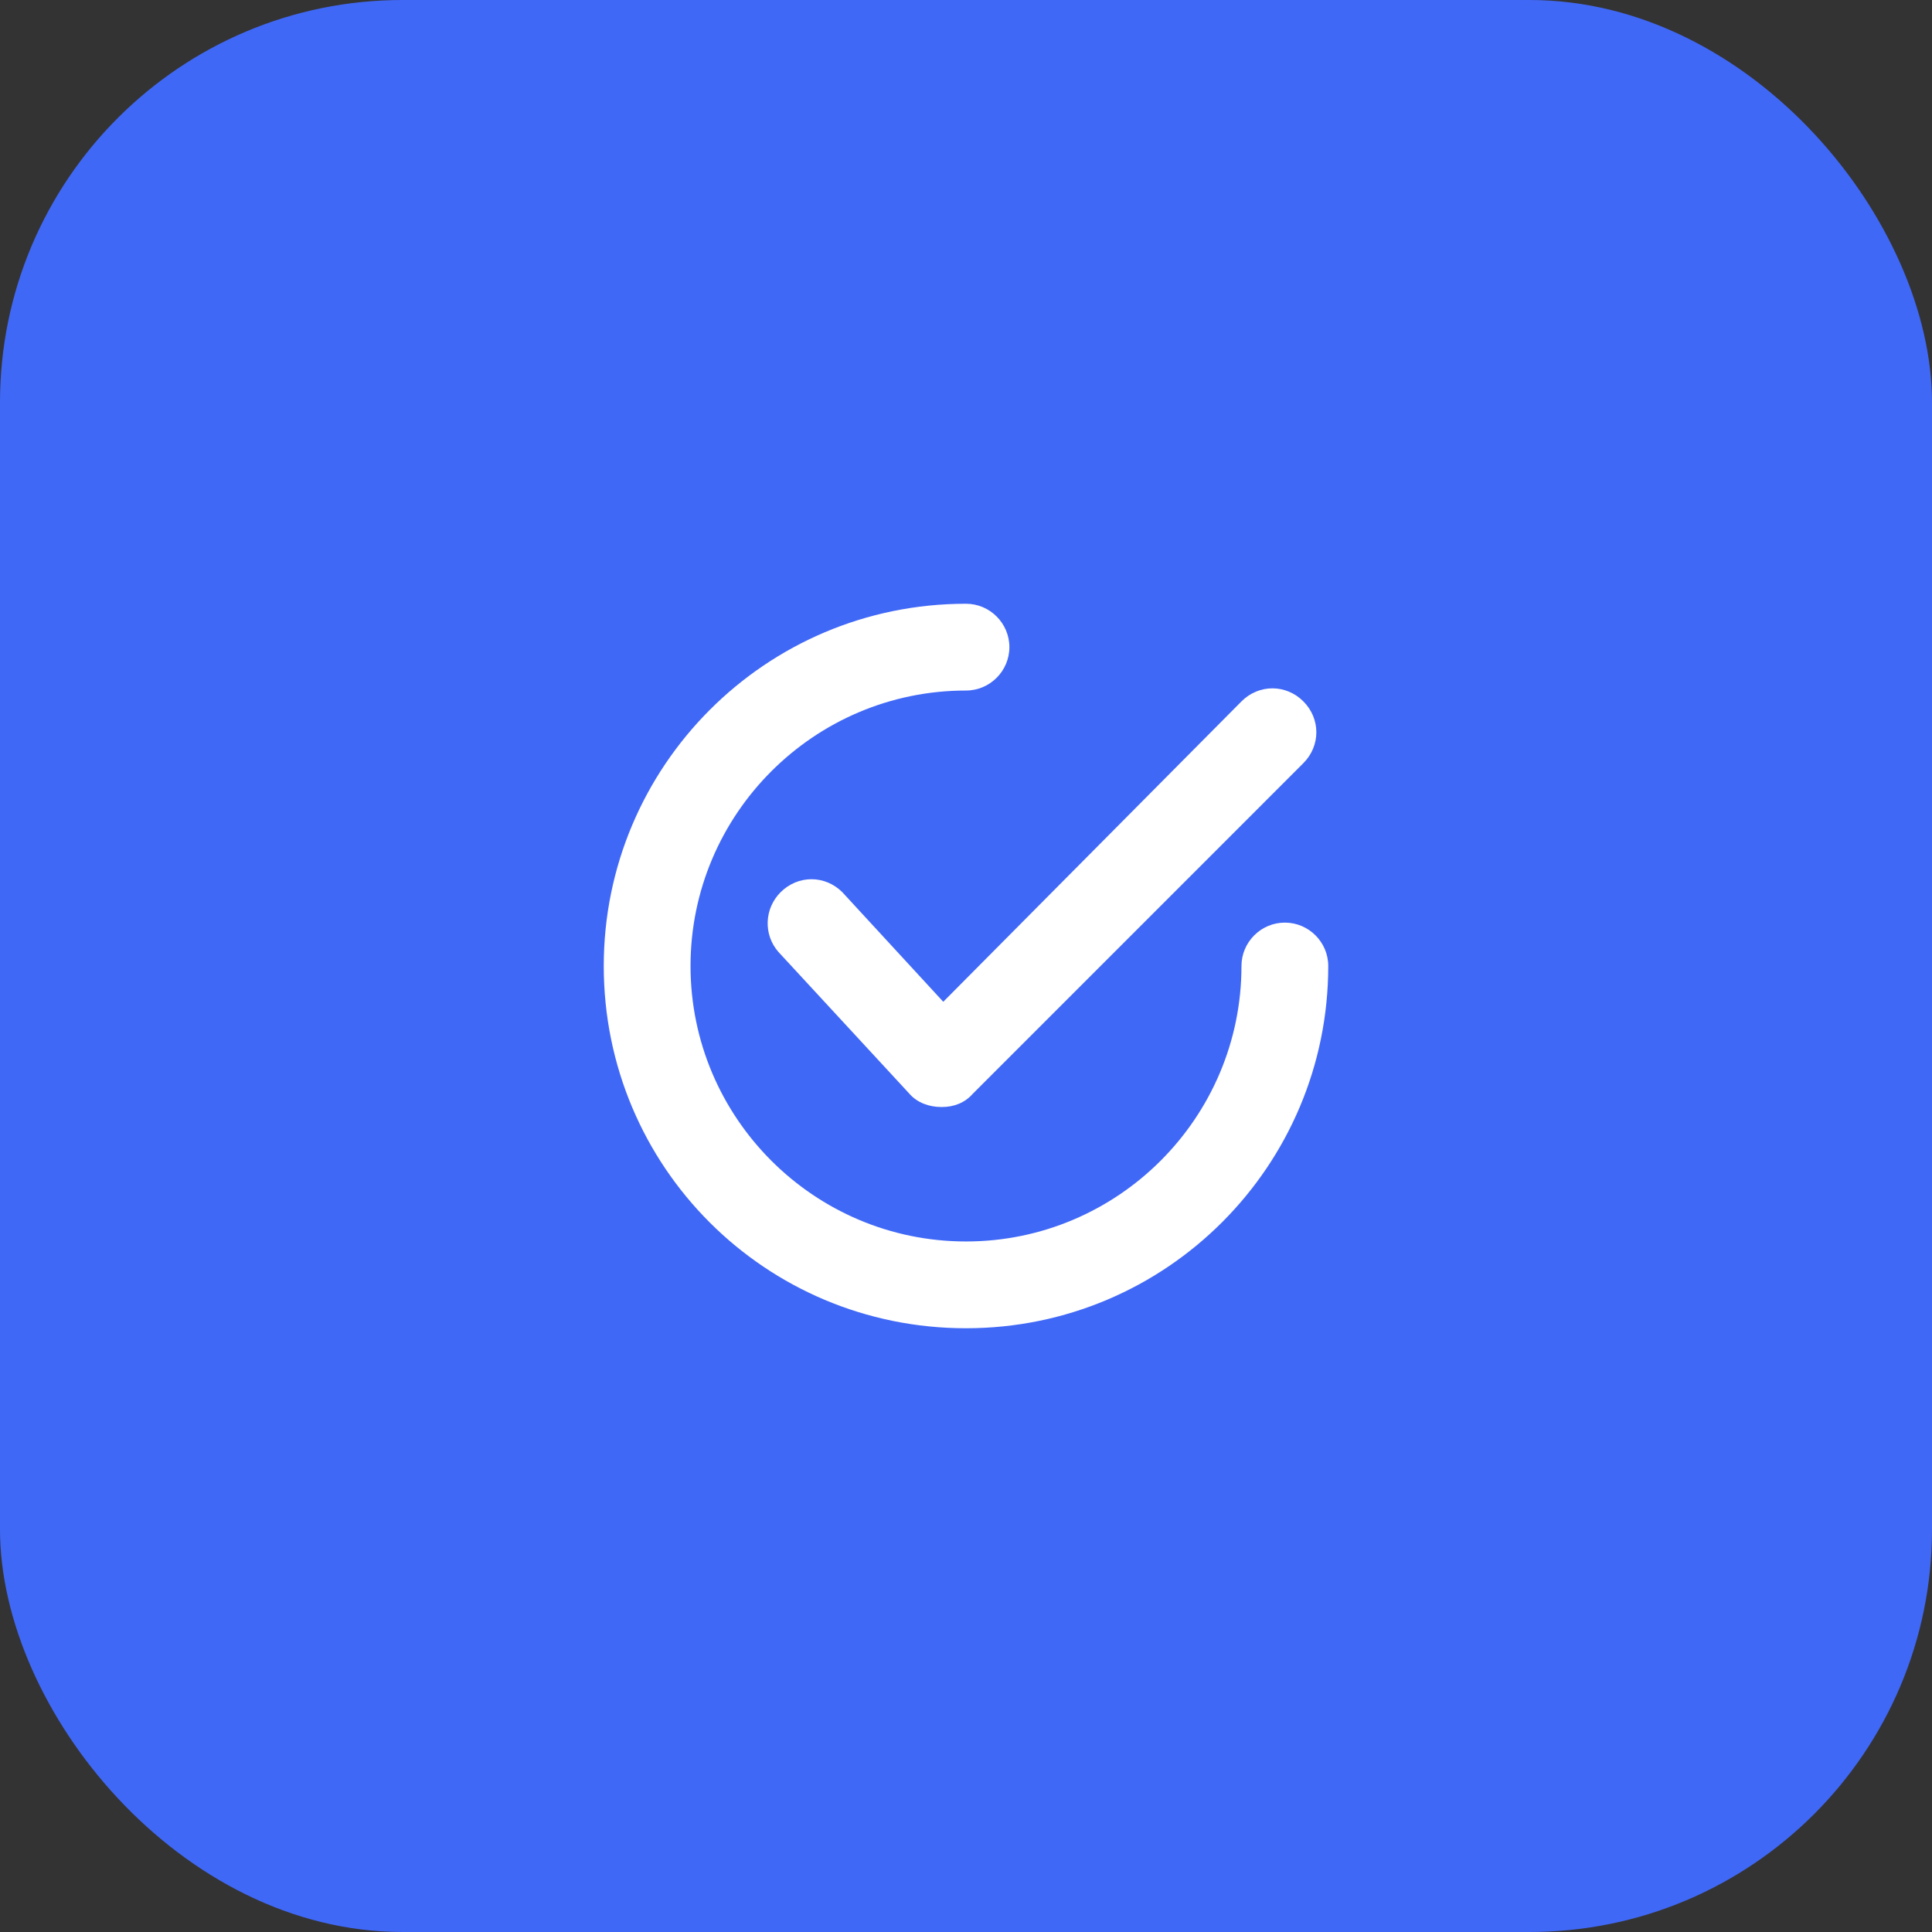
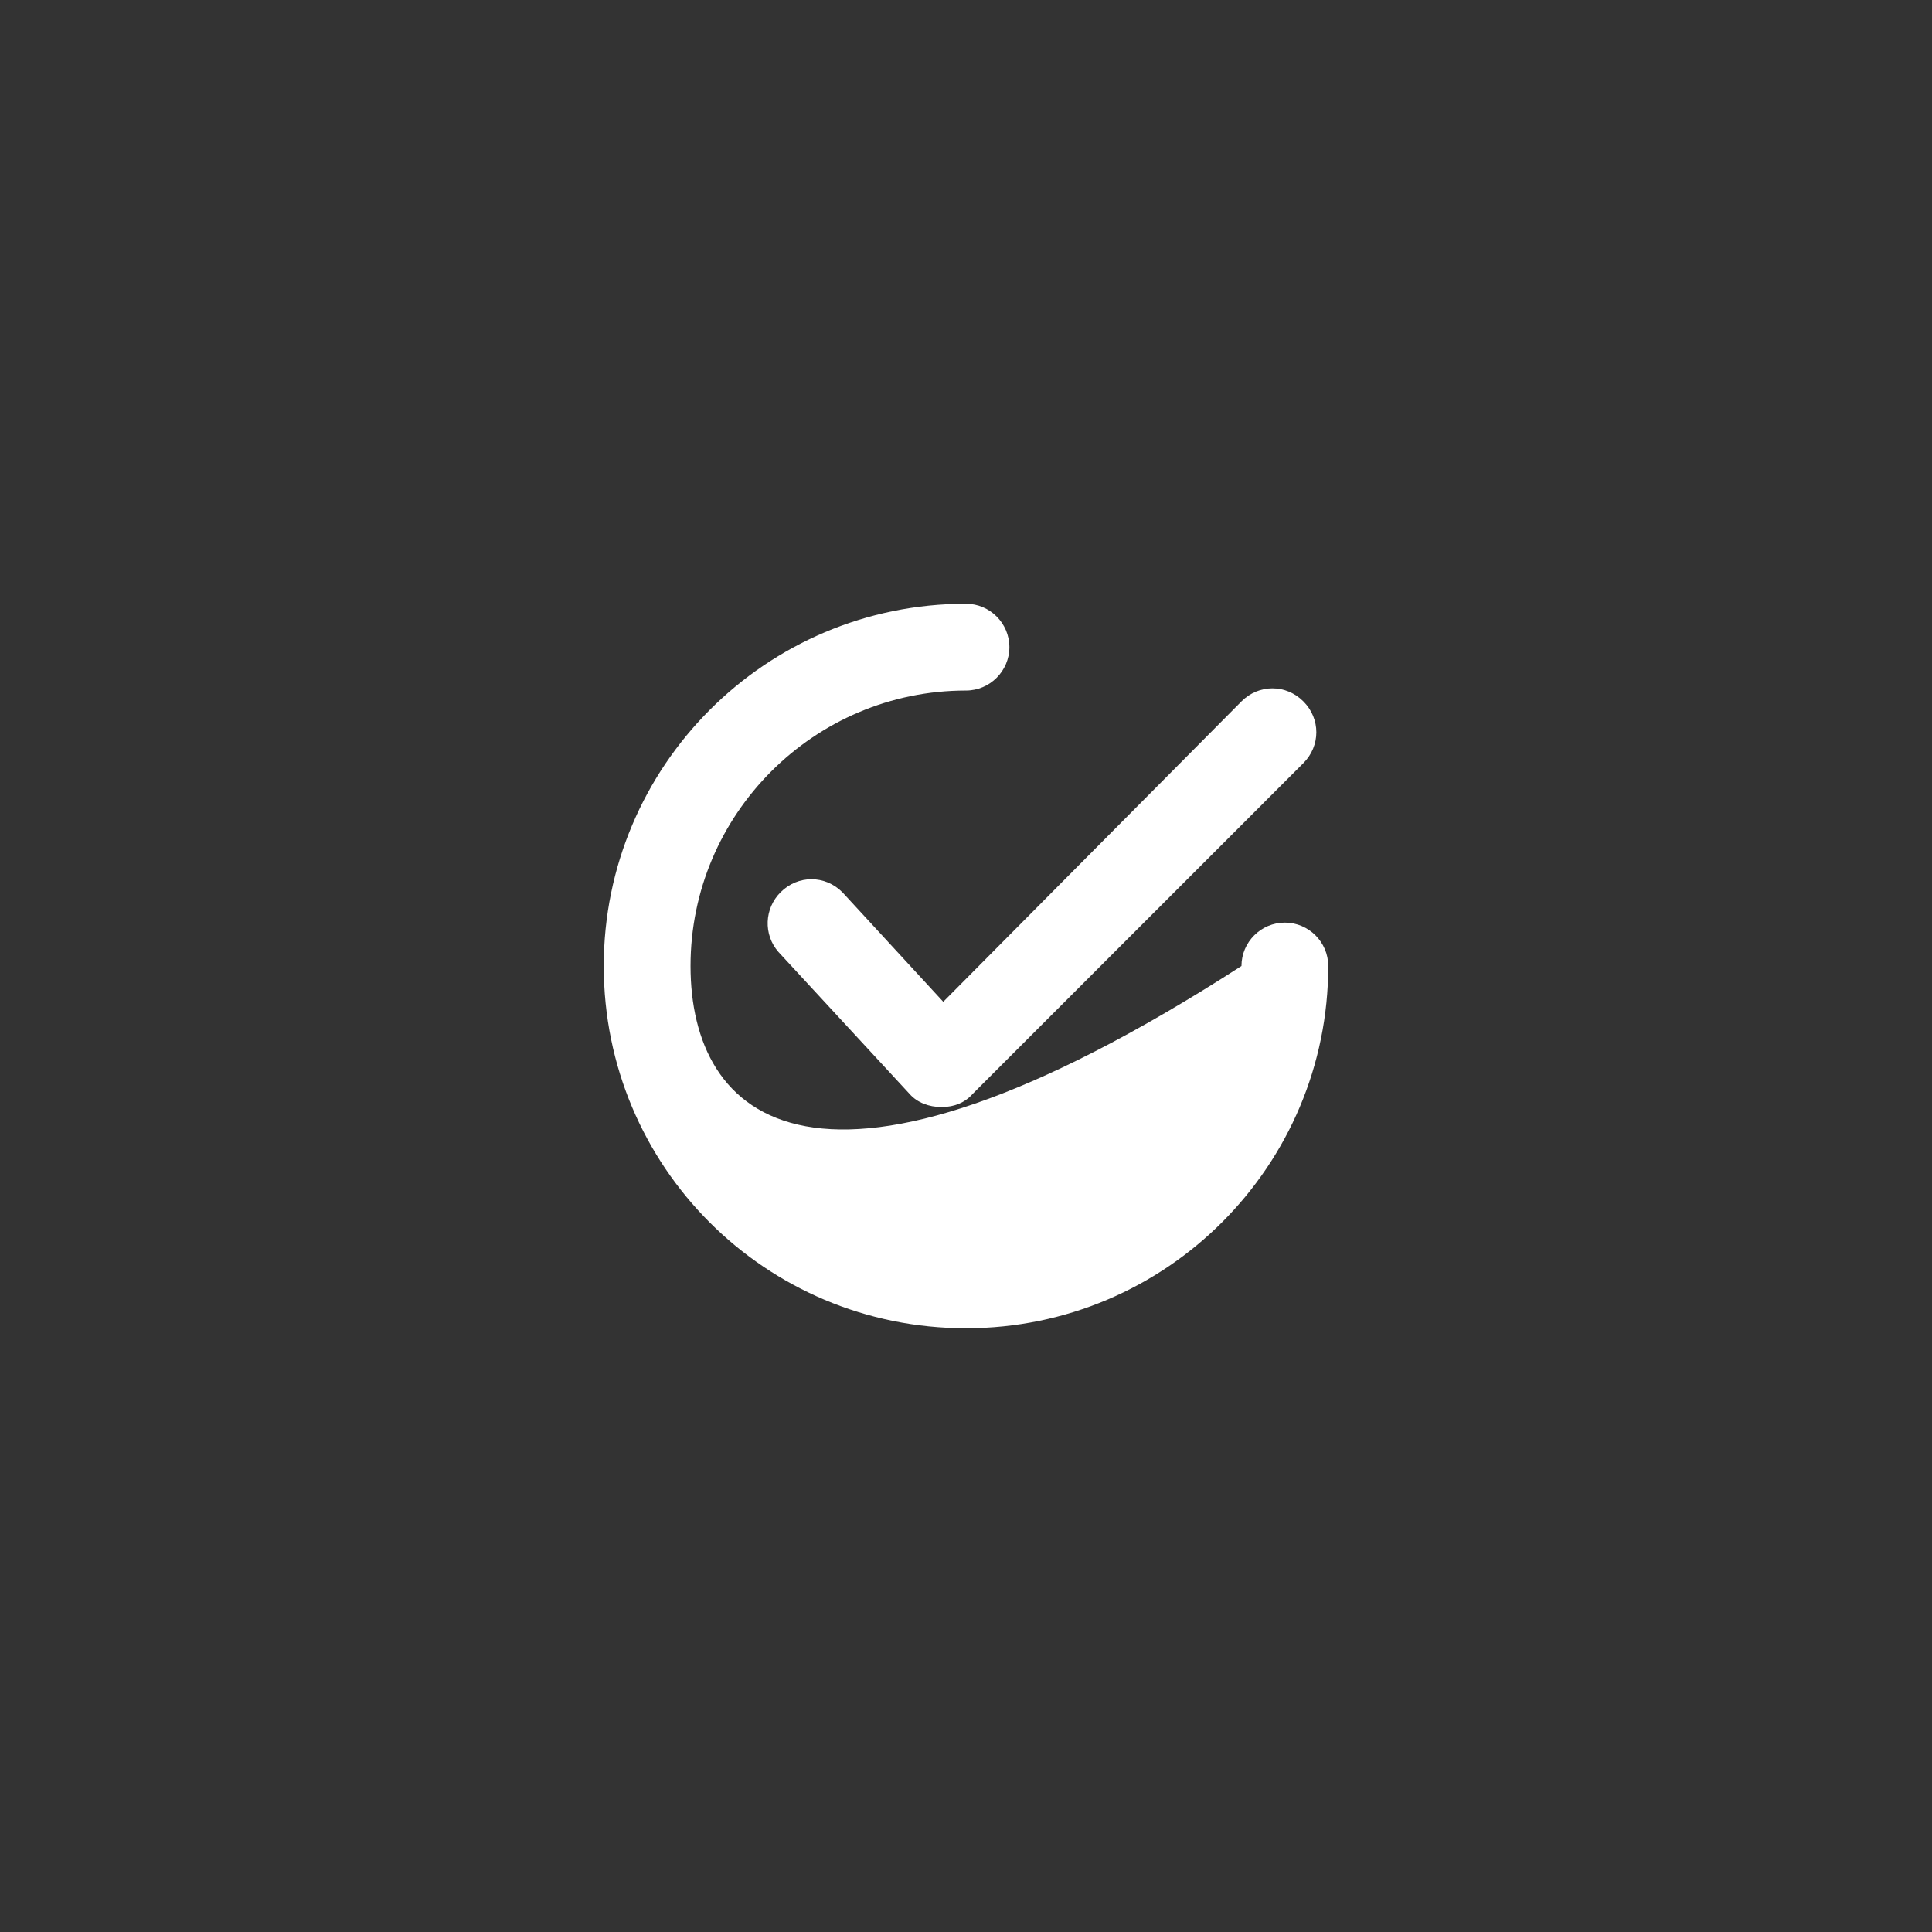
<svg xmlns="http://www.w3.org/2000/svg" width="48" height="48" viewBox="0 0 48 48" fill="none">
  <rect x="0" y="0" width="48" height="48" fill="#333333" stroke="none" />
-   <rect width="48" height="48" rx="10" fill="#4068F7" />
  <path d="M20.929 22.168C20.498 21.736 19.824 21.736 19.393 22.168C18.989 22.572 18.962 23.219 19.339 23.65L22.6 27.18C22.788 27.395 23.085 27.503 23.381 27.503H23.408C23.704 27.503 23.974 27.395 24.163 27.18L32.381 18.961C32.812 18.53 32.812 17.856 32.381 17.425C31.95 16.994 31.276 16.994 30.845 17.425L23.435 24.889L20.929 22.168Z" fill="white" />
-   <path d="M24 33C28.985 33 33 28.958 33 24C33 23.407 32.515 22.922 31.922 22.922C31.329 22.922 30.844 23.407 30.844 24C30.844 27.773 27.773 30.844 24 30.844C20.227 30.844 17.156 27.773 17.156 24C17.156 20.227 20.227 17.156 24 17.156C24.593 17.156 25.078 16.671 25.078 16.078C25.078 15.485 24.593 15 24 15C19.015 15 15 19.042 15 24C15 28.985 19.015 33 24 33Z" fill="white" />
+   <path d="M24 33C28.985 33 33 28.958 33 24C33 23.407 32.515 22.922 31.922 22.922C31.329 22.922 30.844 23.407 30.844 24C20.227 30.844 17.156 27.773 17.156 24C17.156 20.227 20.227 17.156 24 17.156C24.593 17.156 25.078 16.671 25.078 16.078C25.078 15.485 24.593 15 24 15C19.015 15 15 19.042 15 24C15 28.985 19.015 33 24 33Z" fill="white" />
</svg>